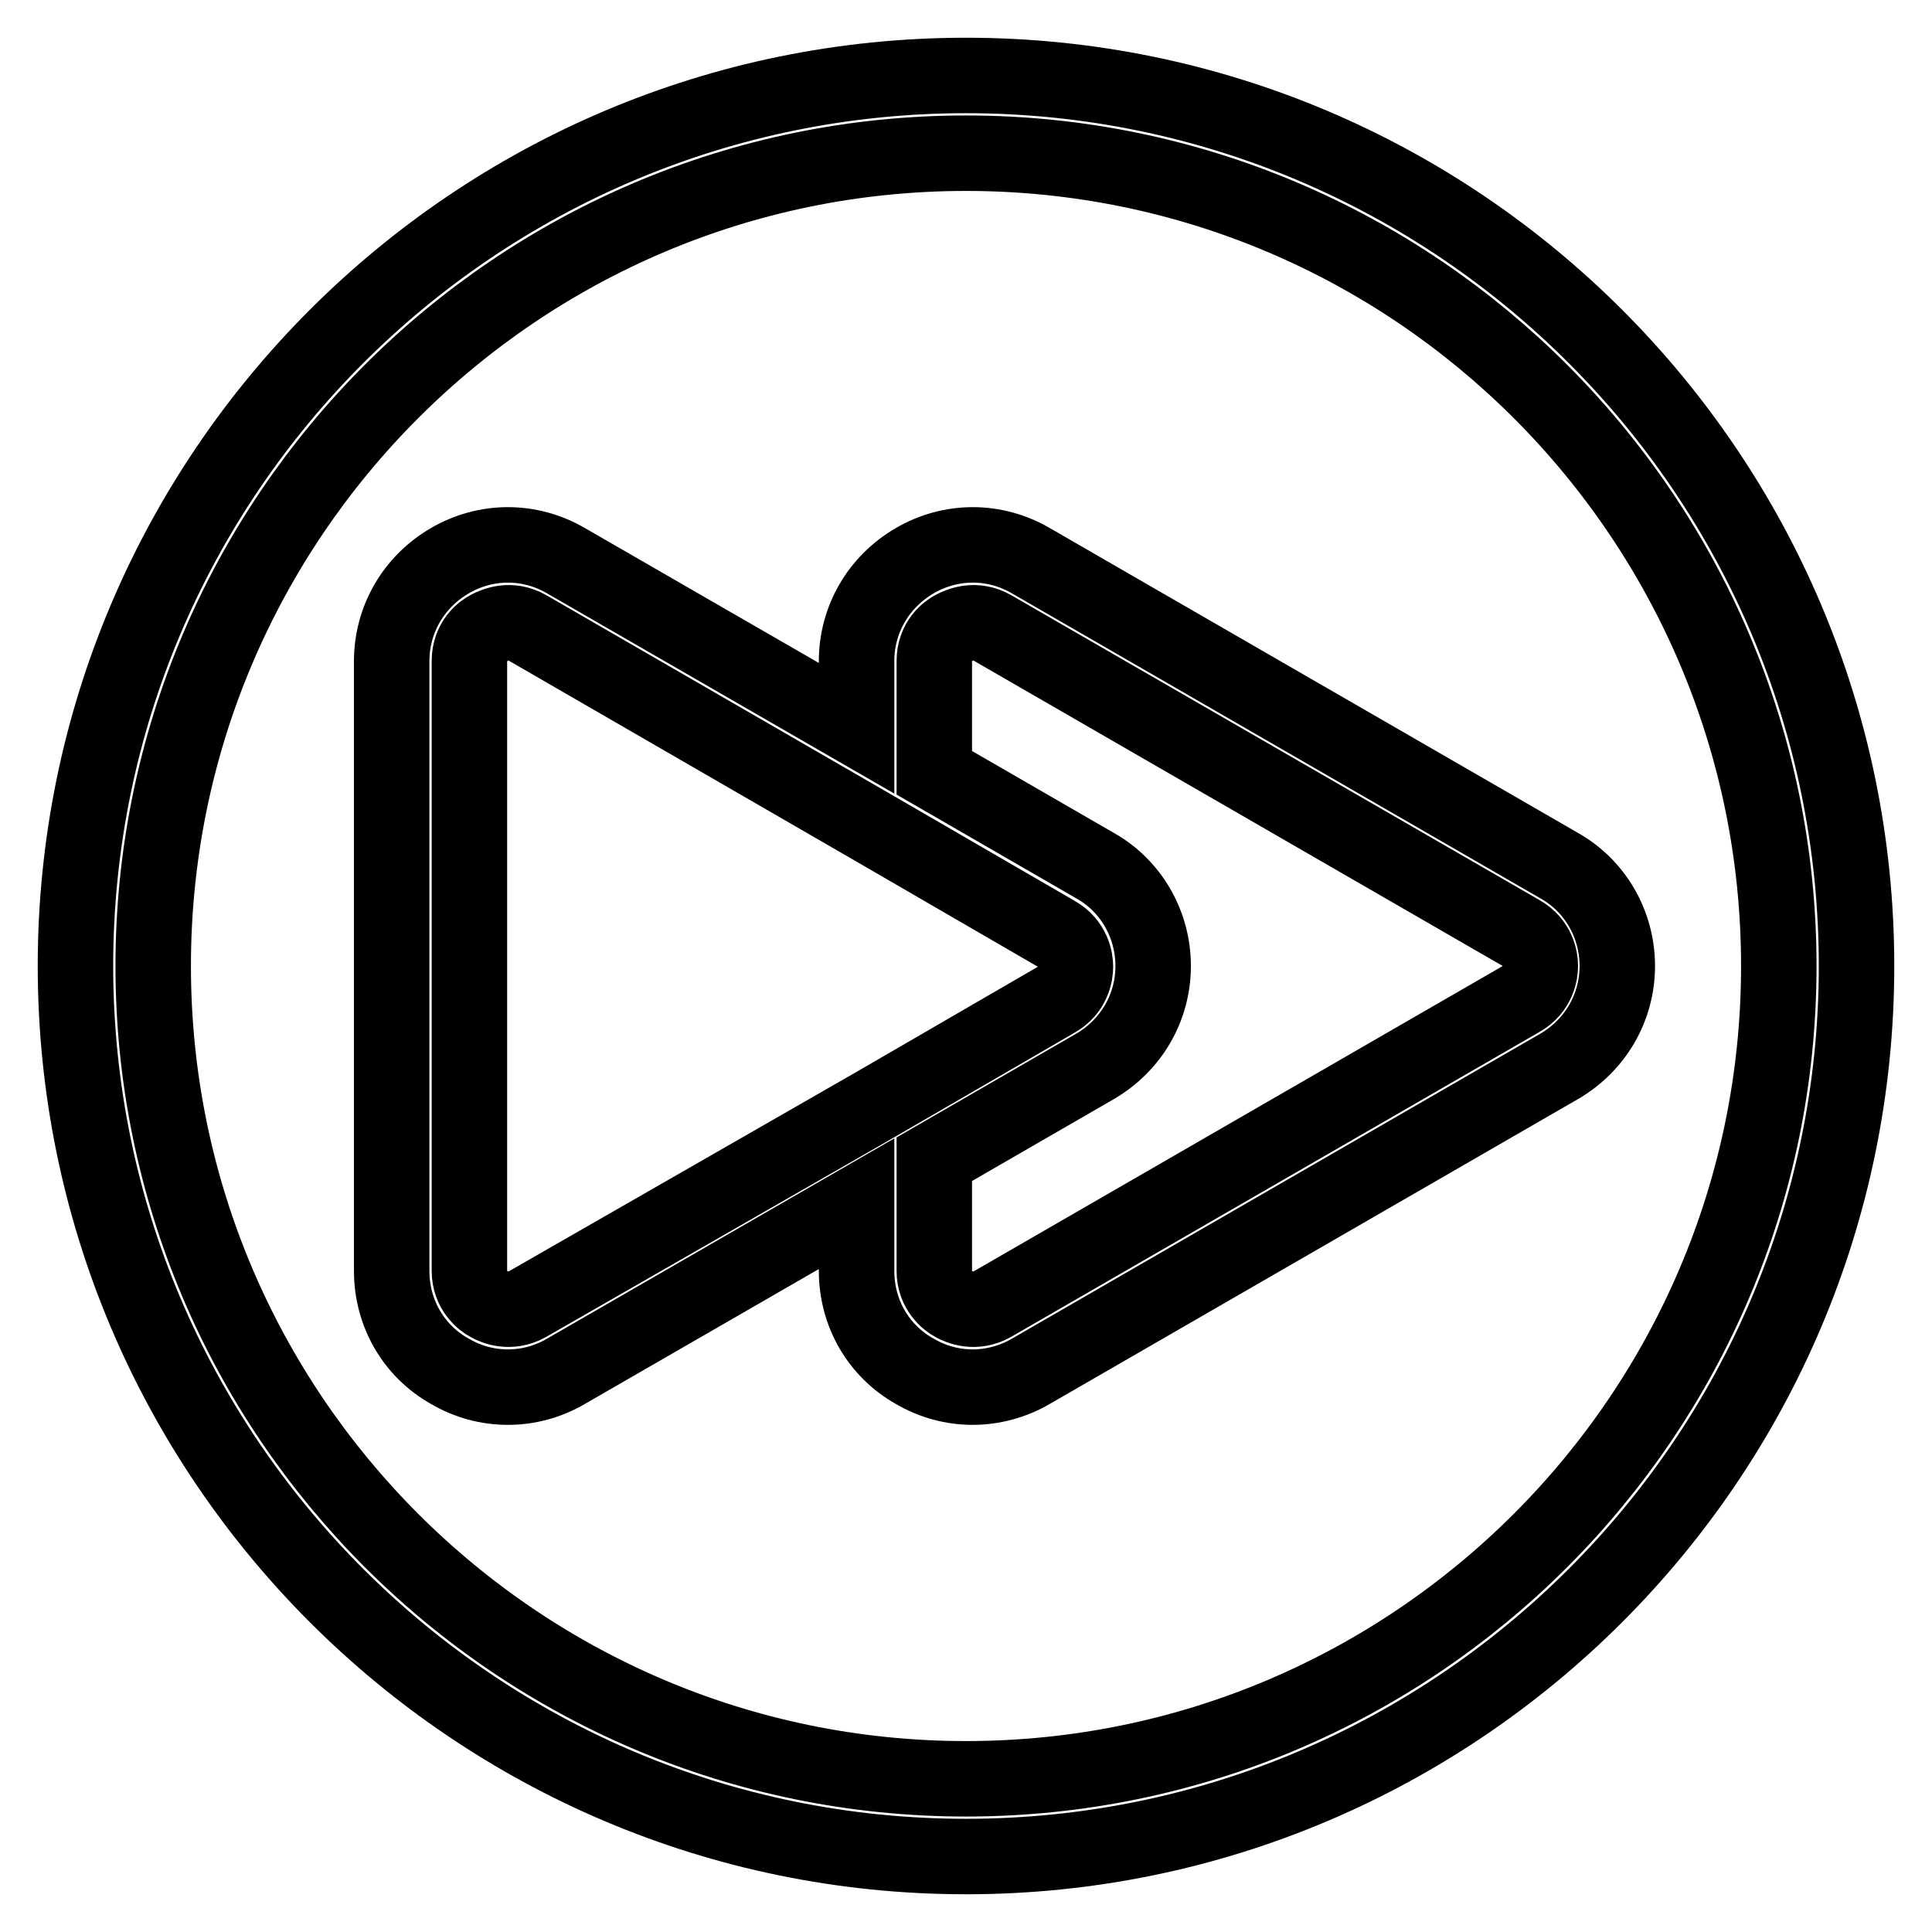
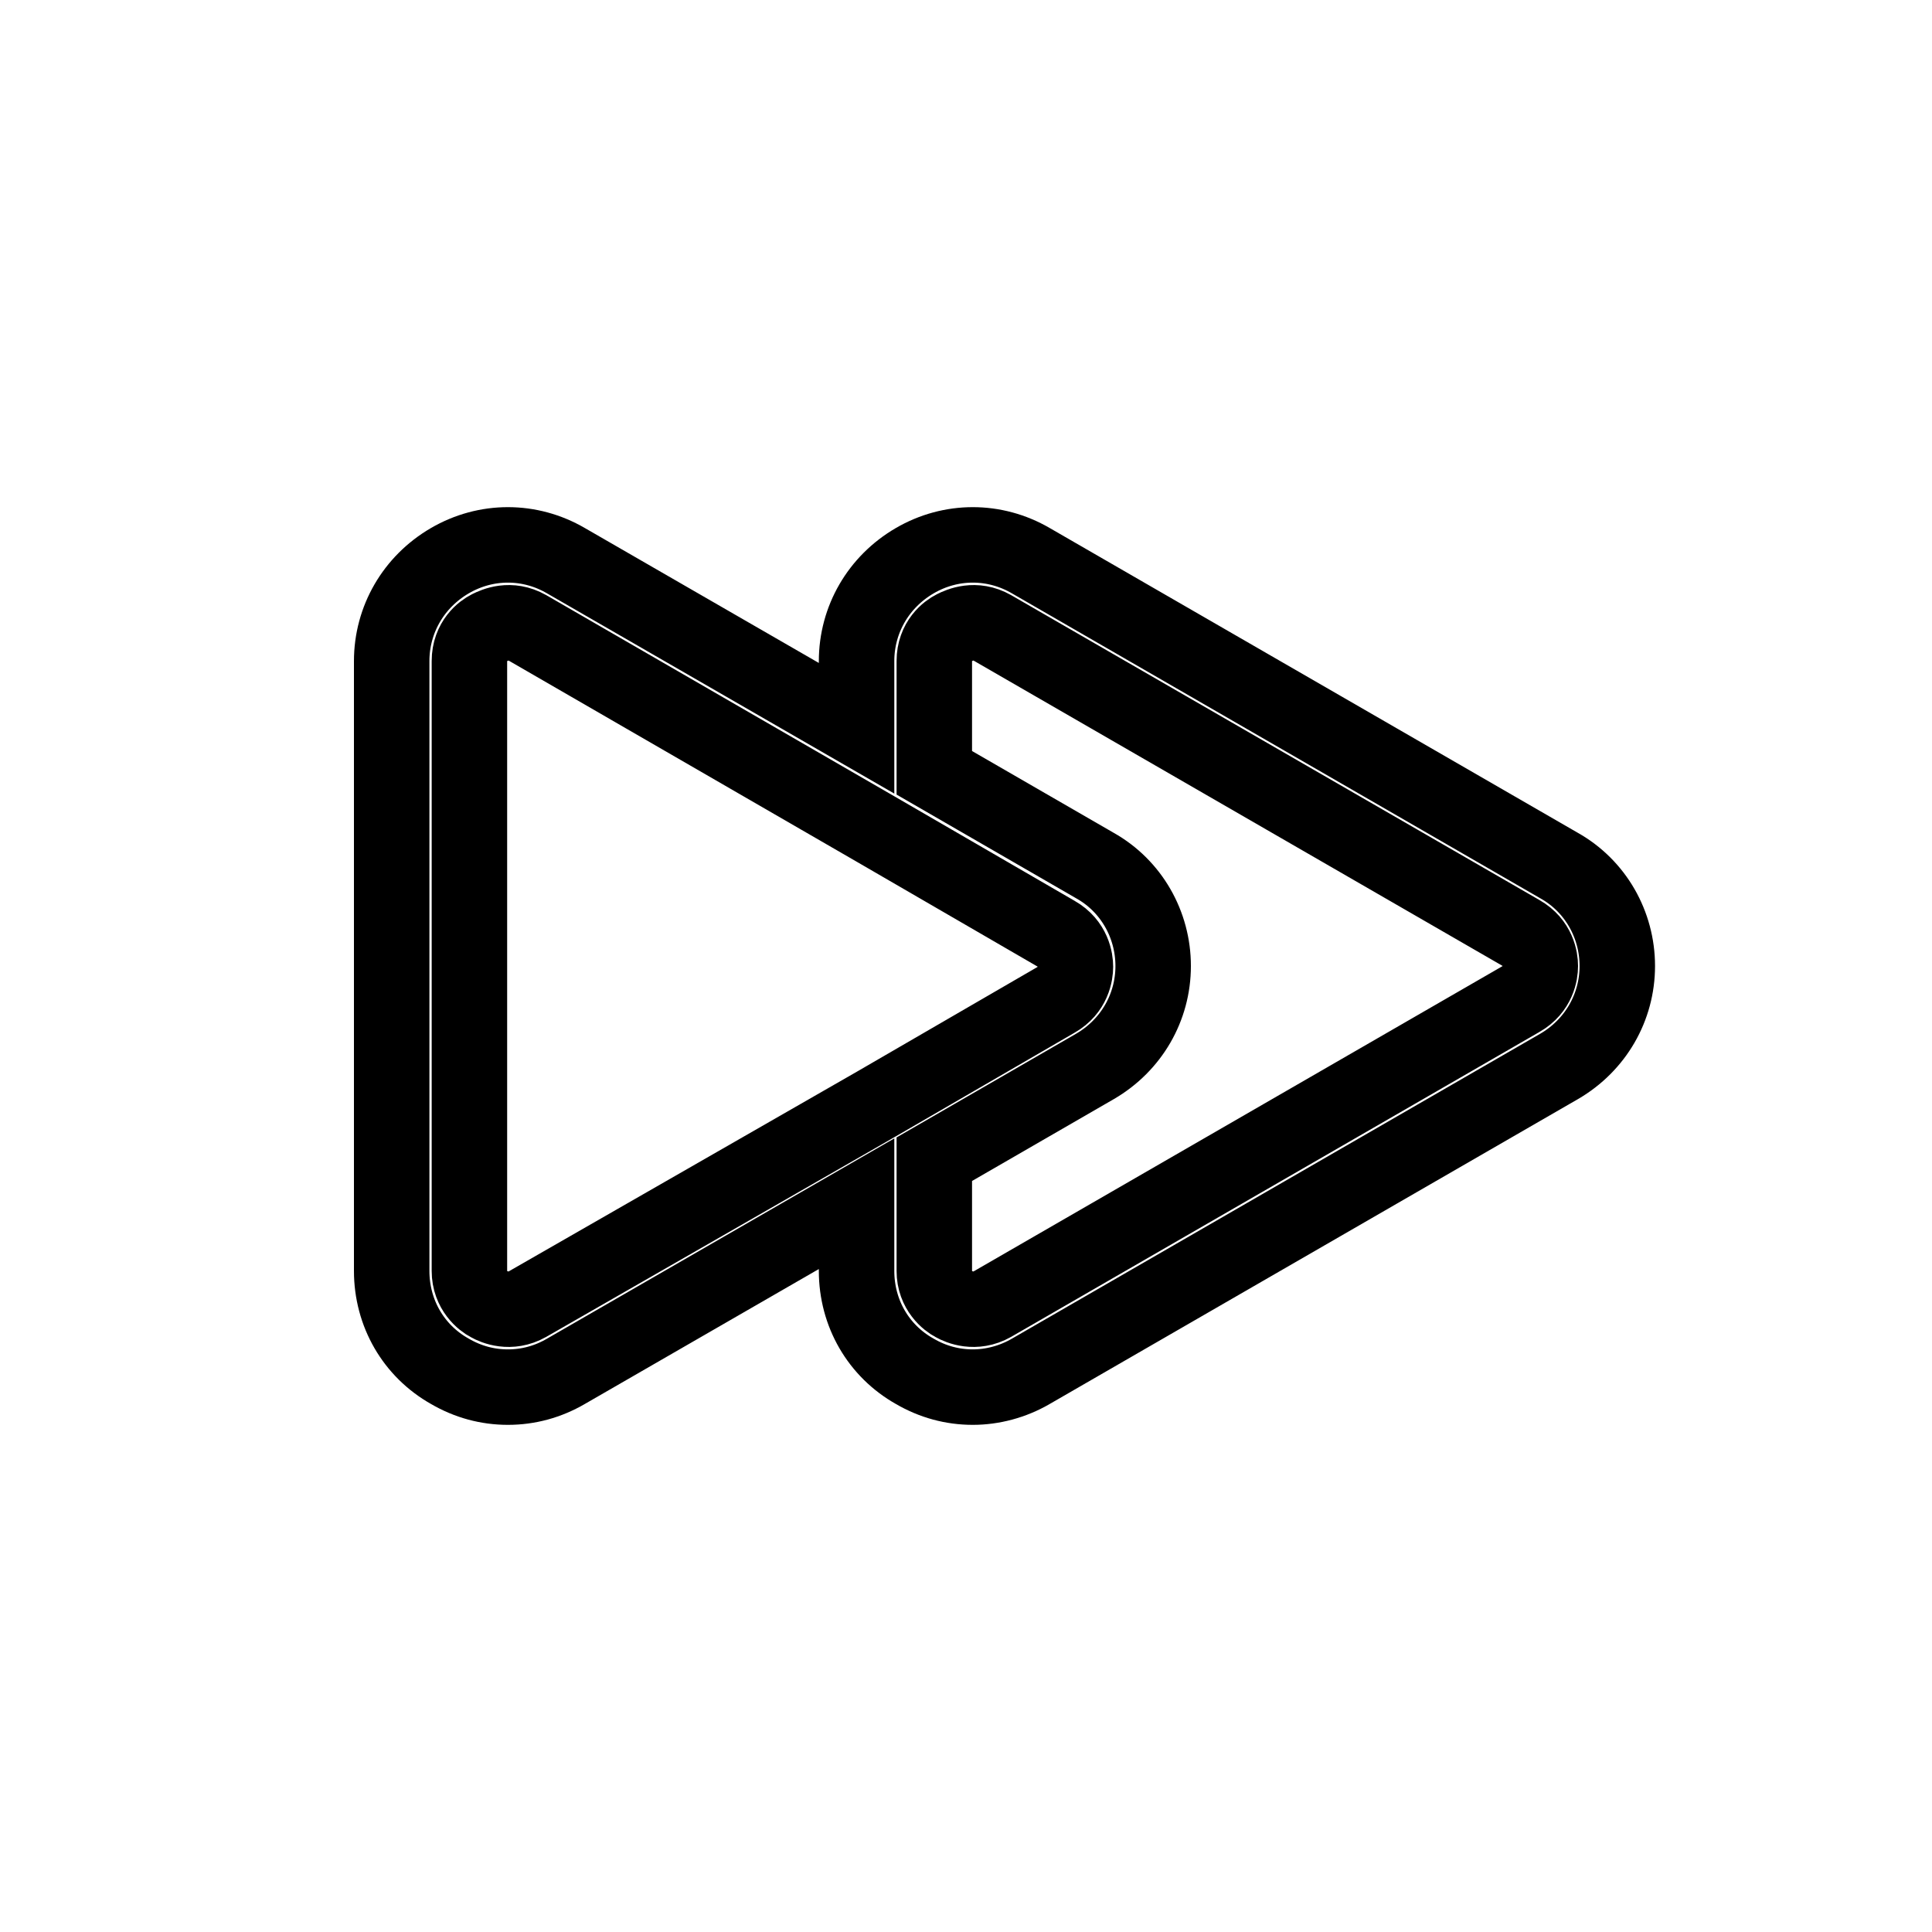
<svg xmlns="http://www.w3.org/2000/svg" version="1.1" x="0px" y="0px" viewBox="0 0 256 256" enable-background="new 0 0 256 256" xml:space="preserve">
  <g>
-     <path stroke-width="10" fill-opacity="0" stroke="#000000" d="M128,10C62.9,10,10,62.9,10,128s52.9,118,118,118s118-52.9,118-118S193.1,10,128,10z M128,235.7 c-59.4,0-107.7-48.3-107.7-107.7S68.6,20.3,128,20.3S235.7,68.6,235.7,128S187.4,235.7,128,235.7z" />
    <path stroke-width="10" fill-opacity="0" stroke="#000000" d="M206.6,114.7l-70-40.4c-4.8-2.8-10.6-2.8-15.4,0c-4.8,2.8-7.7,7.8-7.7,13.3v8.9L75,74.3 c-4.8-2.8-10.6-2.8-15.4,0c-4.8,2.8-7.7,7.8-7.7,13.3v80.8c0,5.6,2.9,10.6,7.7,13.3c2.4,1.4,5,2.1,7.7,2.1s5.3-0.7,7.7-2.1 l38.5-22.2v8.9c0,5.6,2.9,10.6,7.7,13.3c2.4,1.4,5,2.1,7.7,2.1c2.6,0,5.3-0.7,7.7-2.1l70-40.4c4.8-2.8,7.7-7.8,7.7-13.3 S211.4,117.4,206.6,114.7L206.6,114.7z M69.9,172.8c-2.3,1.3-4.4,0.4-5.1,0c-0.8-0.4-2.6-1.8-2.6-4.4V87.6c0-2.7,1.8-4,2.6-4.4 c0.8-0.4,2.8-1.3,5.1,0l46.2,26.7l23.8,13.8c2.3,1.3,2.6,3.5,2.6,4.4c0,0.9-0.3,3.1-2.6,4.4l-23.8,13.8L69.9,172.8z M201.5,132.4 l-70,40.4c-2.3,1.3-4.4,0.4-5.1,0c-0.8-0.4-2.6-1.8-2.6-4.4v-14.8l21.3-12.3c4.8-2.8,7.7-7.8,7.7-13.3s-2.9-10.6-7.7-13.3 l-21.3-12.3V87.6c0-2.7,1.8-4,2.6-4.4c0.8-0.4,2.8-1.3,5.1,0l70,40.4c2.3,1.3,2.6,3.5,2.6,4.4C204.1,128.9,203.8,131.1,201.5,132.4 L201.5,132.4z" />
  </g>
</svg>